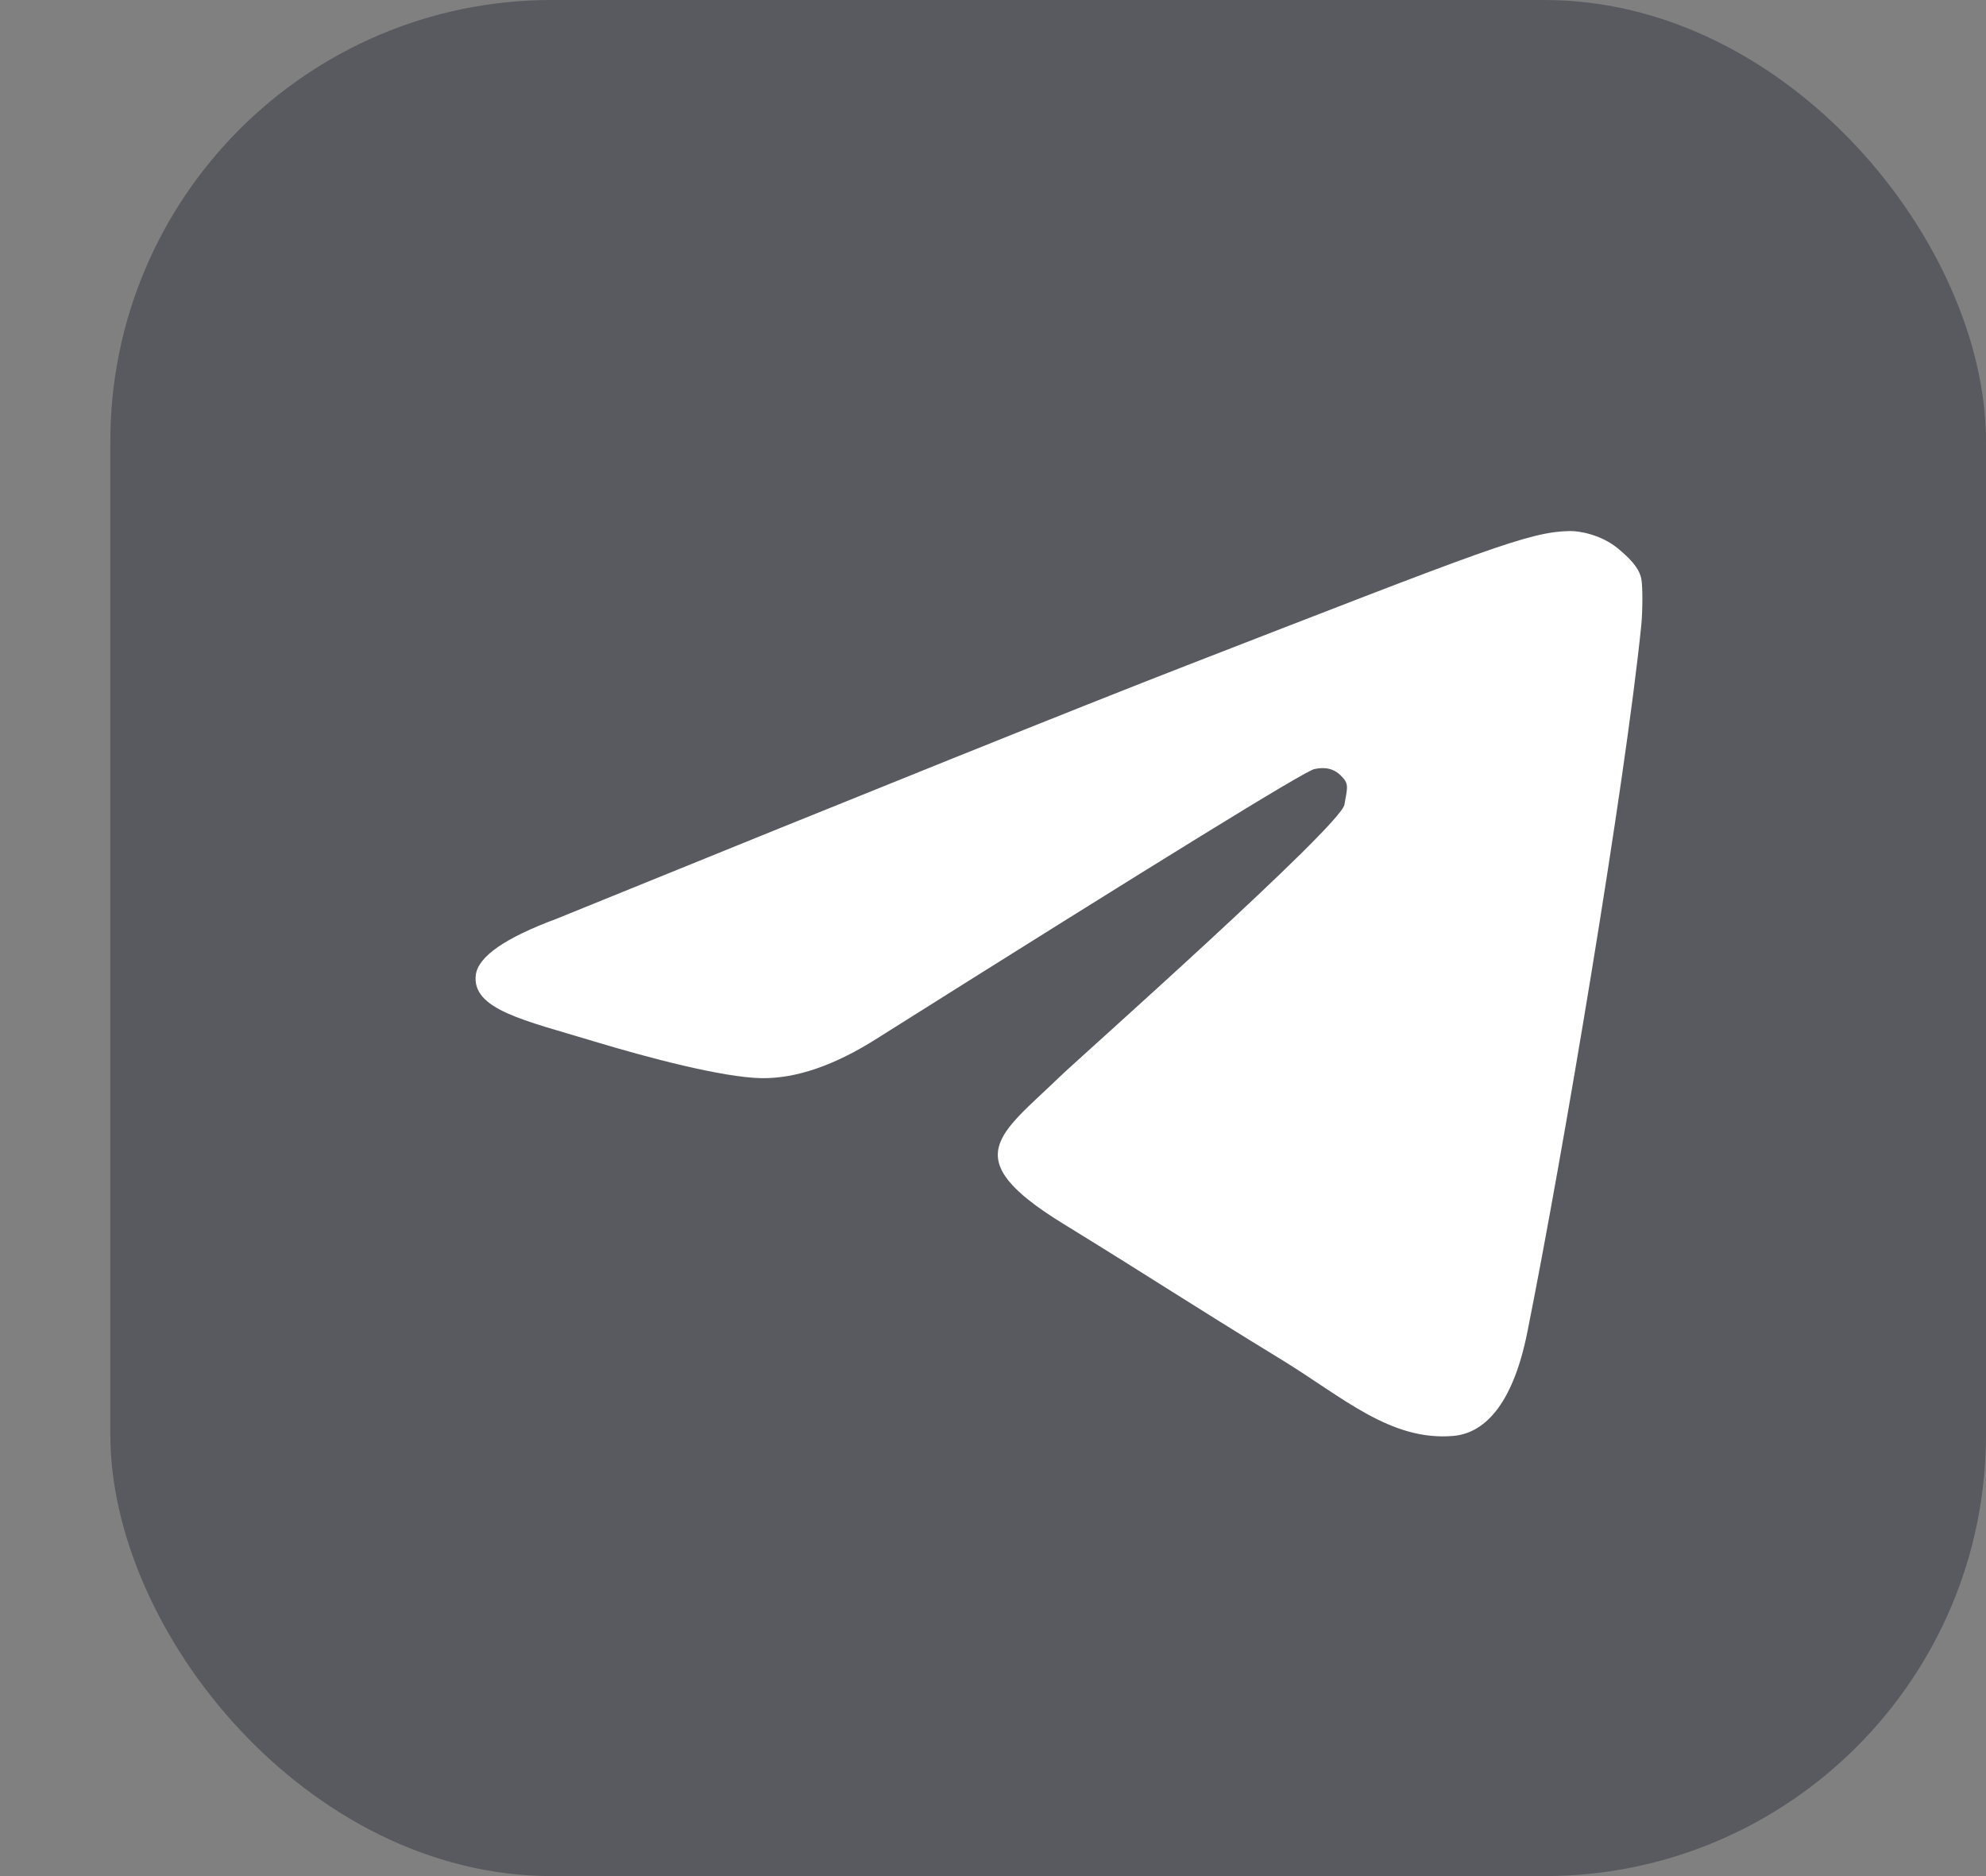
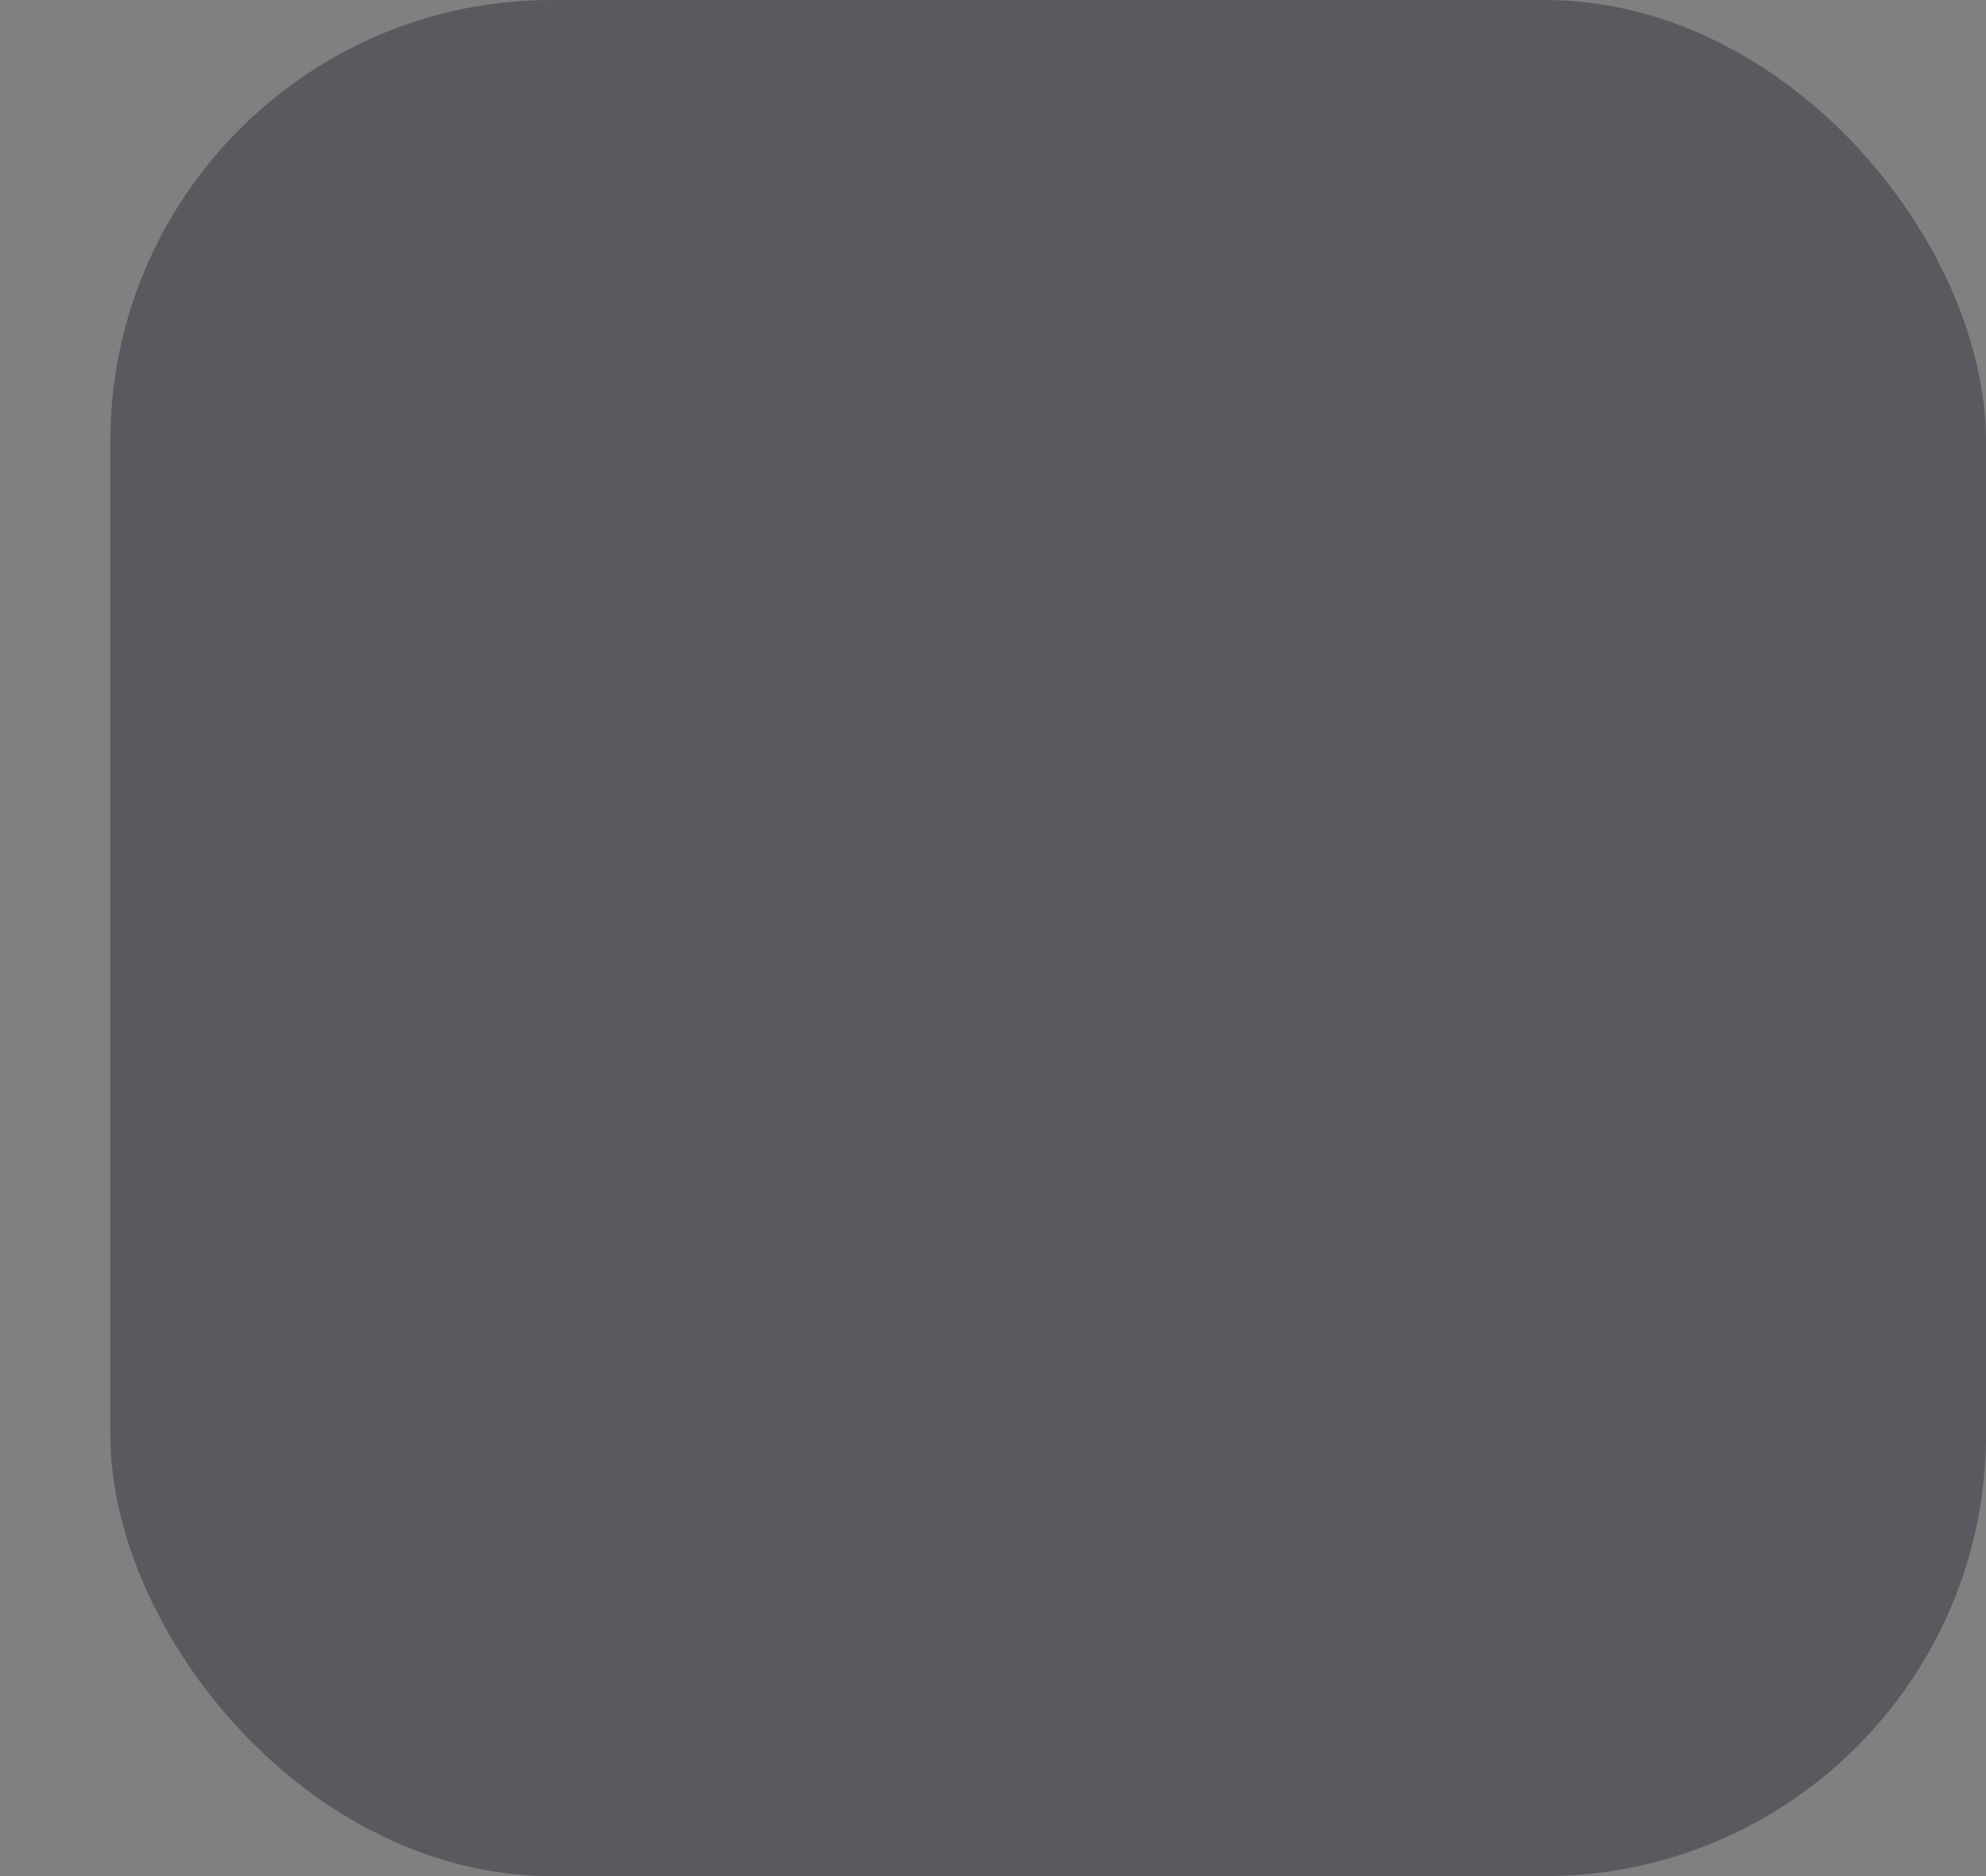
<svg xmlns="http://www.w3.org/2000/svg" width="36" height="34" viewBox="0 0 36 34" fill="none">
  <rect x="0" y="0" width="36" height="34" fill="#808080" stroke="none" />
  <rect x="2" width="34" height="34" rx="8" fill="#292D39" fill-opacity="0.45" />
-   <path fill-rule="evenodd" clip-rule="evenodd" d="M10.085 16.652C15.801 14.328 19.613 12.796 21.52 12.056C26.965 9.942 27.722 9.636 28.459 9.624C28.621 9.621 29.017 9.685 29.326 9.938C29.634 10.19 29.727 10.353 29.753 10.496C29.779 10.638 29.776 11.081 29.751 11.335C29.456 14.228 28.334 20.907 27.685 24.147C27.41 25.518 26.869 25.978 26.345 26.023C25.206 26.121 24.341 25.321 23.238 24.646C21.513 23.591 20.937 23.201 19.262 22.171C17.326 20.98 18.123 20.567 19.227 19.498C19.515 19.218 24.299 14.973 24.37 14.583C24.432 14.243 24.454 14.199 24.295 14.046C24.136 13.893 23.946 13.912 23.824 13.938C23.651 13.974 21.016 15.597 15.92 18.806C15.137 19.307 14.428 19.551 13.793 19.539C13.093 19.524 11.746 19.169 10.745 18.866C9.517 18.493 8.541 18.296 8.626 17.663C8.671 17.334 9.157 16.997 10.085 16.652Z" fill="white" />
</svg>